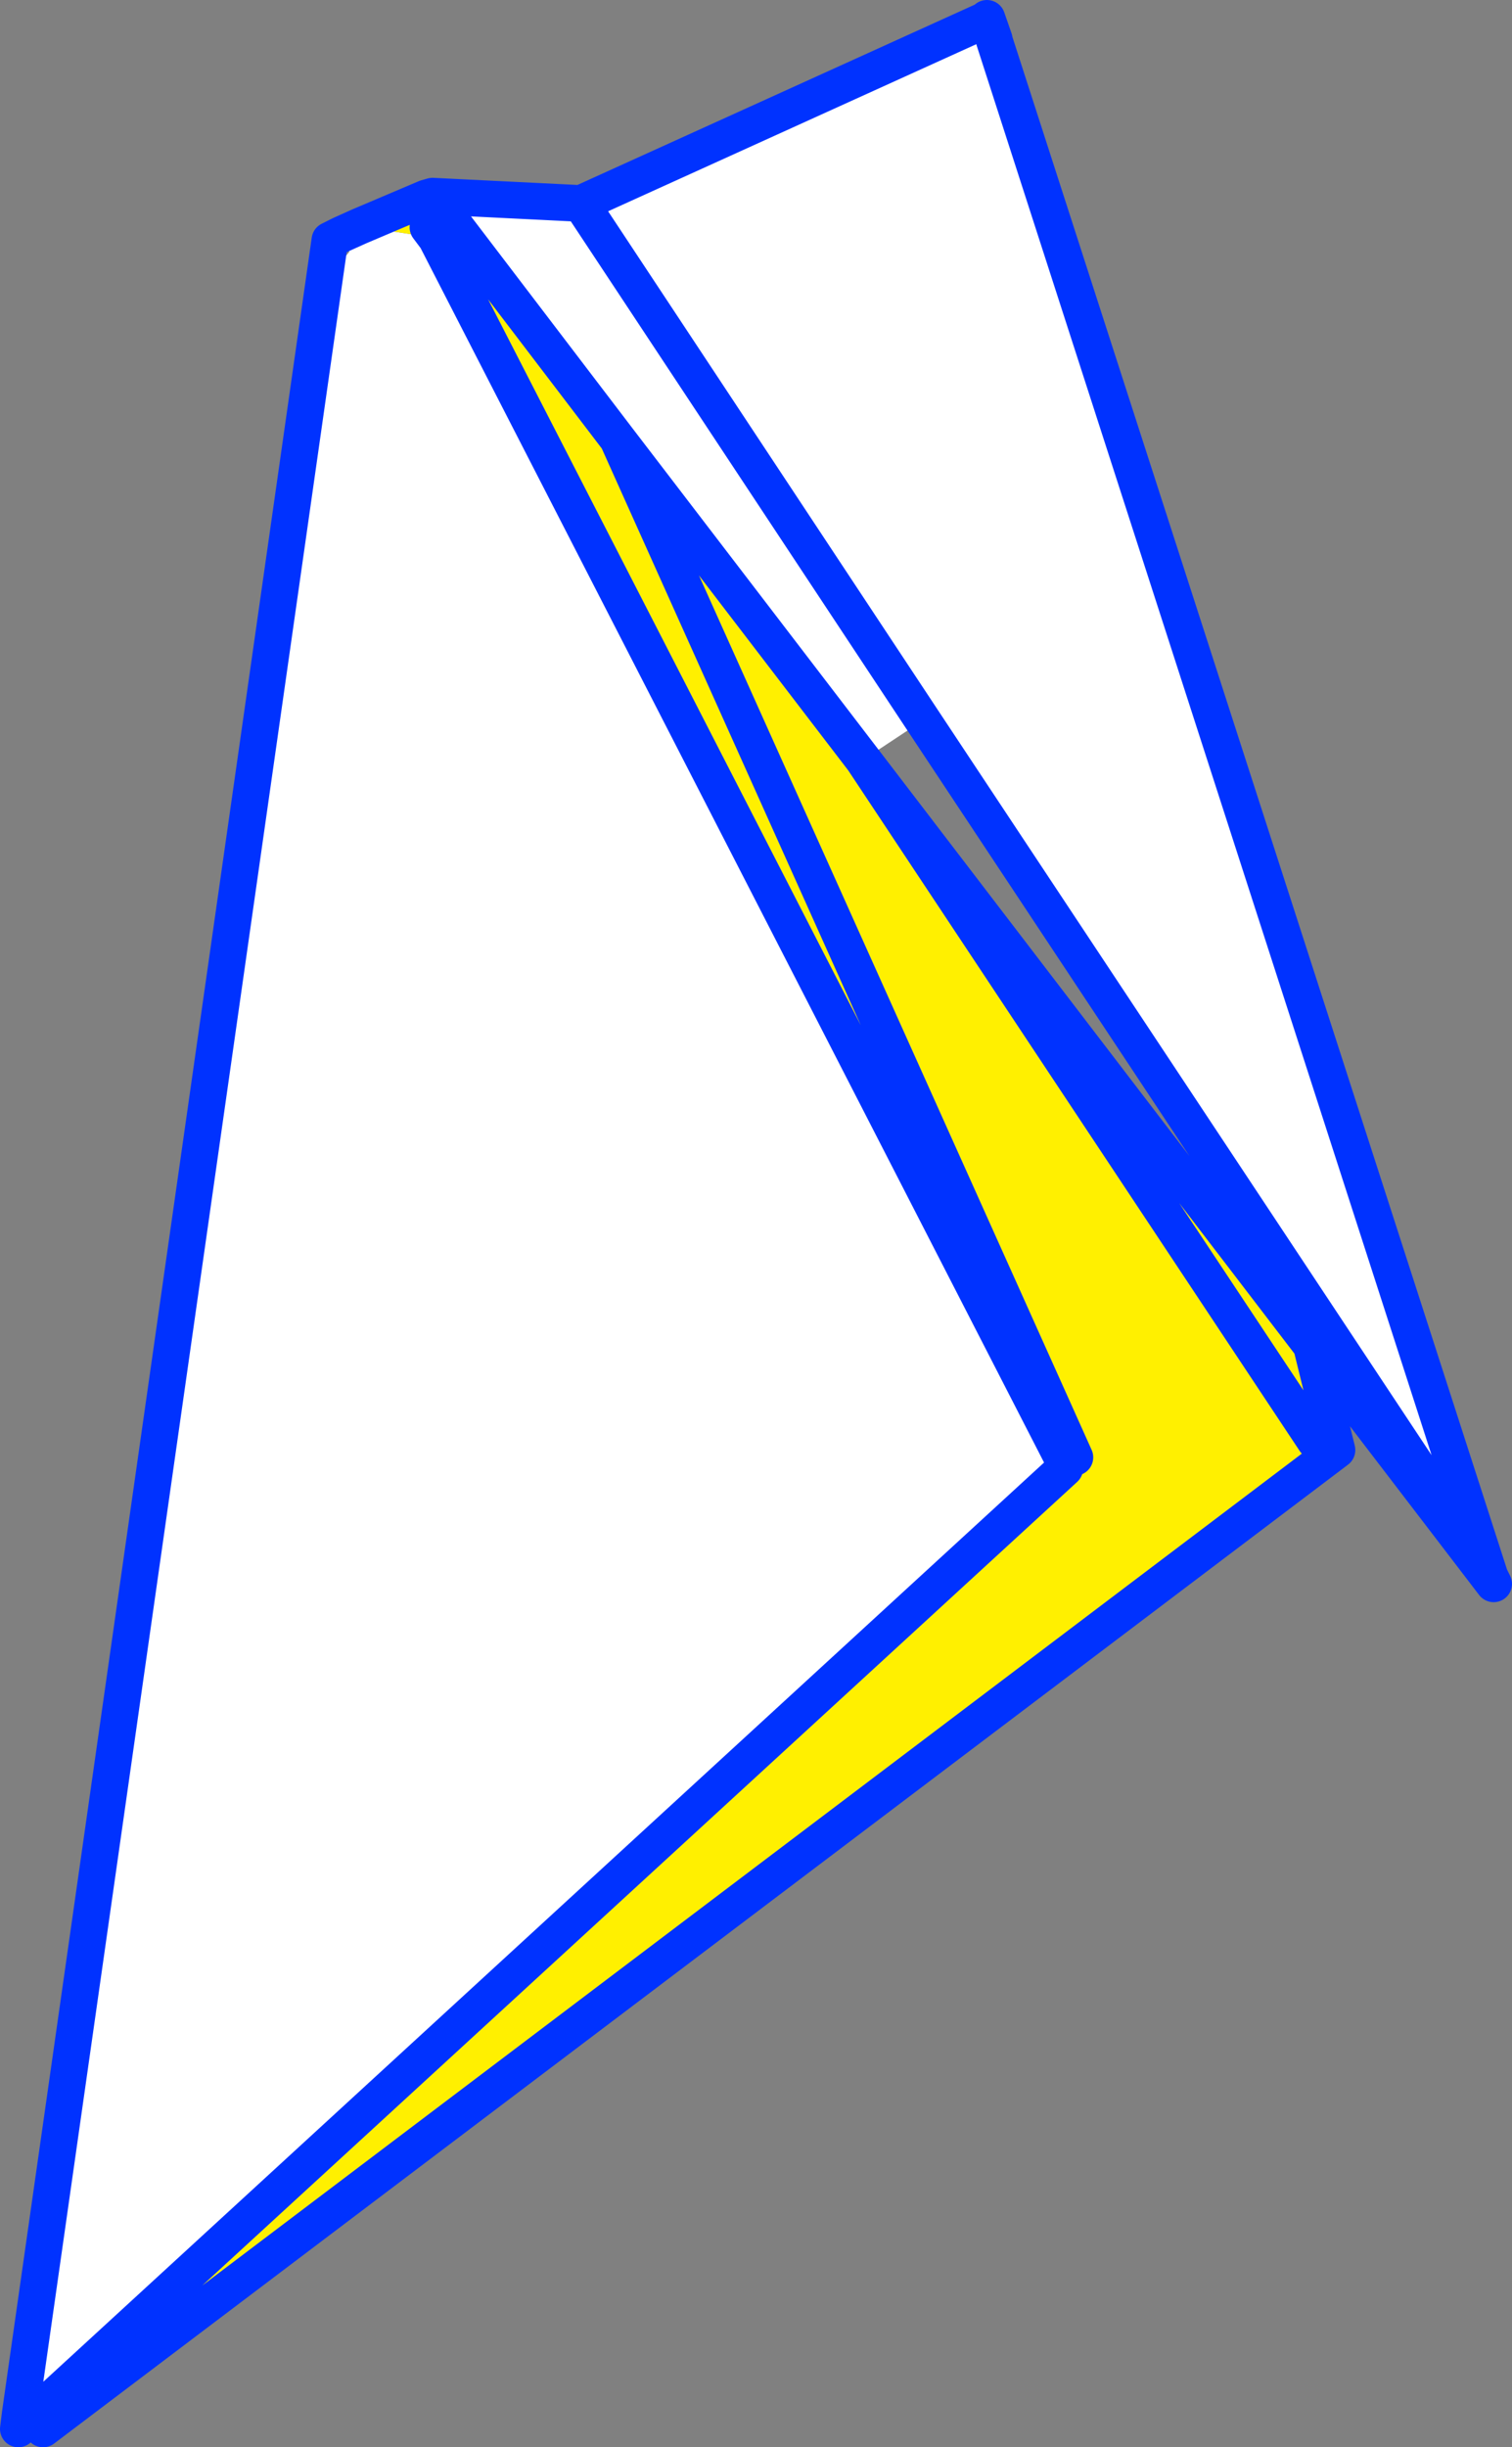
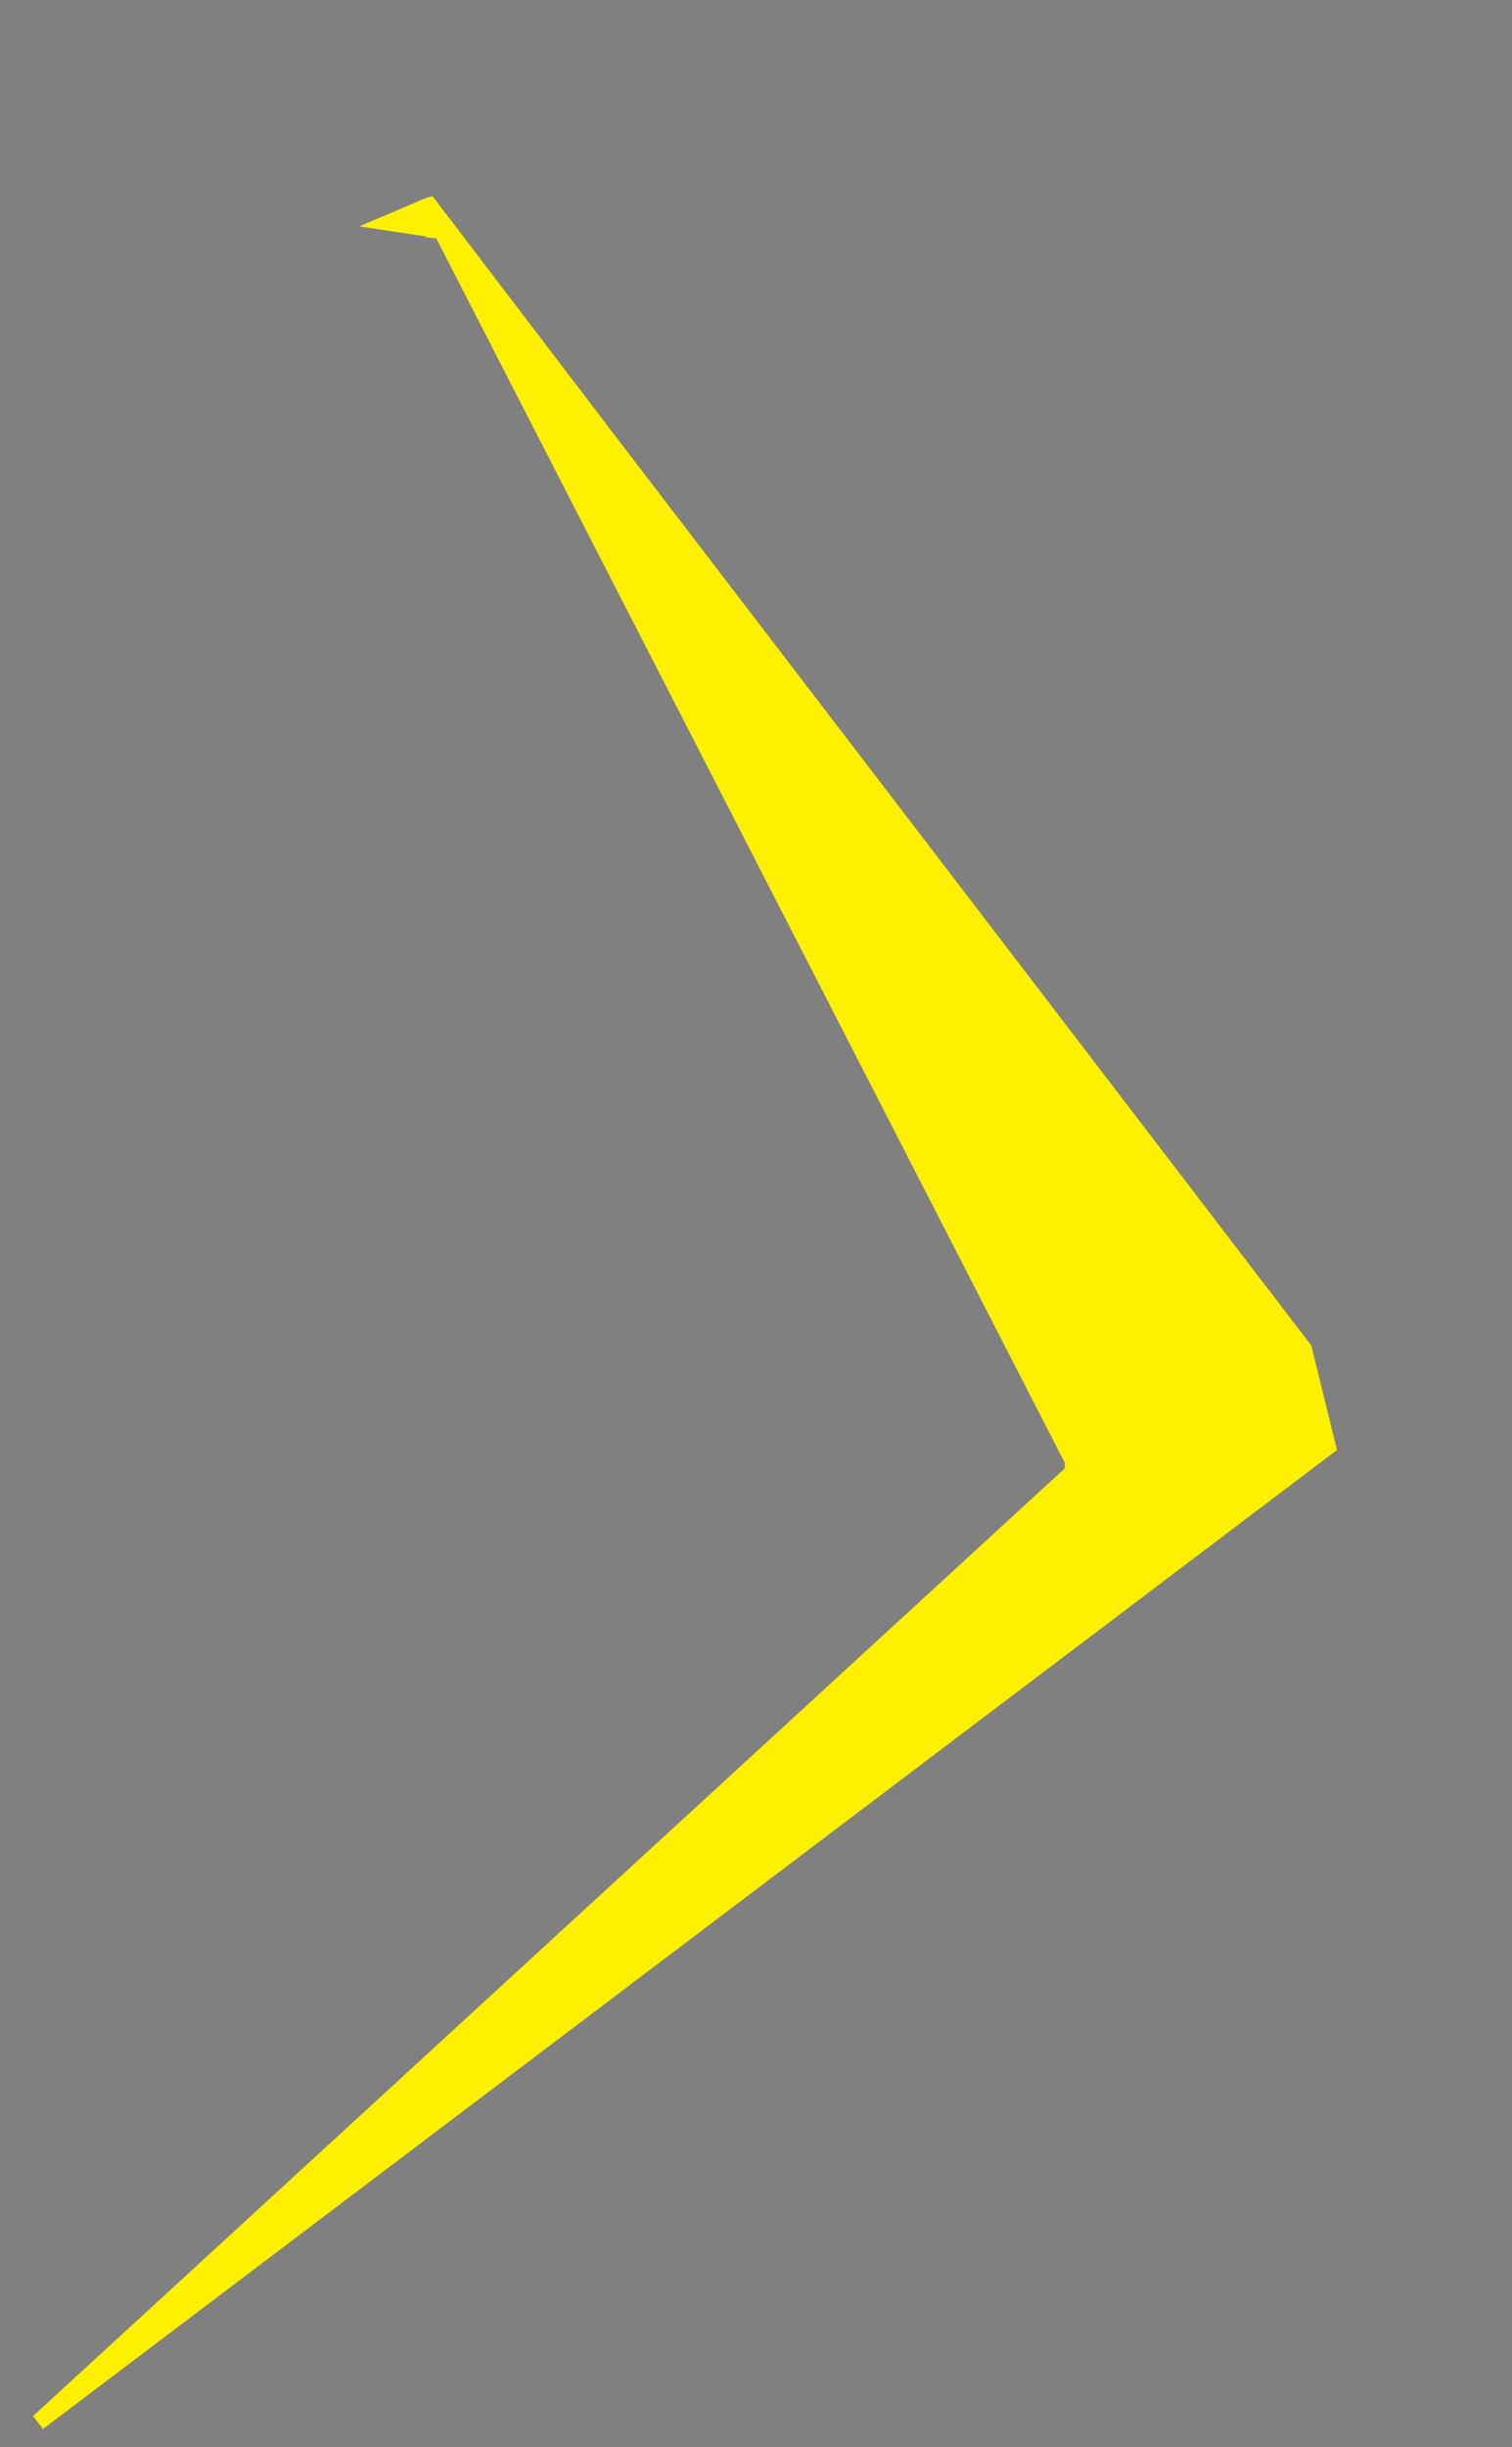
<svg xmlns="http://www.w3.org/2000/svg" height="133.5px" width="82.5px">
  <rect width="100%" height="100%" fill="#808080" stroke="none" />
  <g transform="matrix(1.0, 0.0, 0.0, 1.0, -352.75, -240.45)">
-     <path d="M407.0 242.6 L407.0 242.65 434.05 326.45 403.1 279.75 384.45 251.55 403.1 279.75 399.85 281.9 386.45 264.4 376.35 251.15 384.45 251.55 406.6 241.5 406.6 241.45 406.9 242.1 407.05 242.65 407.0 242.6 406.6 241.45 407.0 242.6 M372.35 252.8 L376.0 253.35 376.0 253.4 376.55 253.45 410.85 320.25 410.85 320.55 354.55 372.25 353.85 372.15 370.75 253.55 Q371.2 254.6 371.5 254.55 L371.8 254.2 371.8 253.8 371.7 253.65 371.35 253.25 371.2 253.2 371.25 252.65 372.35 252.8 371.35 253.25 372.35 252.8" fill="#ffffff" fill-rule="evenodd" stroke="none" />
    <path d="M399.85 281.9 L424.3 313.85 425.7 319.55 355.1 372.95 354.55 372.25 410.85 320.55 410.85 320.25 376.55 253.45 376.0 253.4 376.0 253.35 372.35 252.8 376.0 251.25 376.35 251.15 386.45 264.4 399.85 281.9 424.5 319.05 399.85 281.9 M376.15 252.15 L376.1 252.85 376.55 253.45 376.1 252.85 376.15 252.15 M411.4 319.95 L386.45 264.4 411.4 319.95" fill="#fff000" fill-rule="evenodd" stroke="none" />
-     <path d="M403.1 279.75 L434.05 326.45 407.0 242.65 407.0 242.6 406.6 241.45 M406.6 241.5 L384.45 251.55 403.1 279.75 M399.85 281.9 L424.3 313.85 434.25 326.85 434.05 326.45 M372.35 252.8 L371.35 253.25 370.75 253.55 353.85 372.15 353.75 372.95 M354.55 372.25 L410.85 320.55 M410.85 320.25 L376.55 253.45 376.1 252.85 376.15 252.15 M376.35 251.15 L376.0 251.25 372.35 252.8 M384.45 251.55 L376.35 251.15 386.45 264.4 399.85 281.9 424.5 319.05 M424.3 313.85 L425.7 319.55 355.1 372.95 M386.45 264.4 L411.4 319.95" fill="none" stroke="#0032ff" stroke-linecap="round" stroke-linejoin="round" stroke-width="2.0" />
  </g>
</svg>